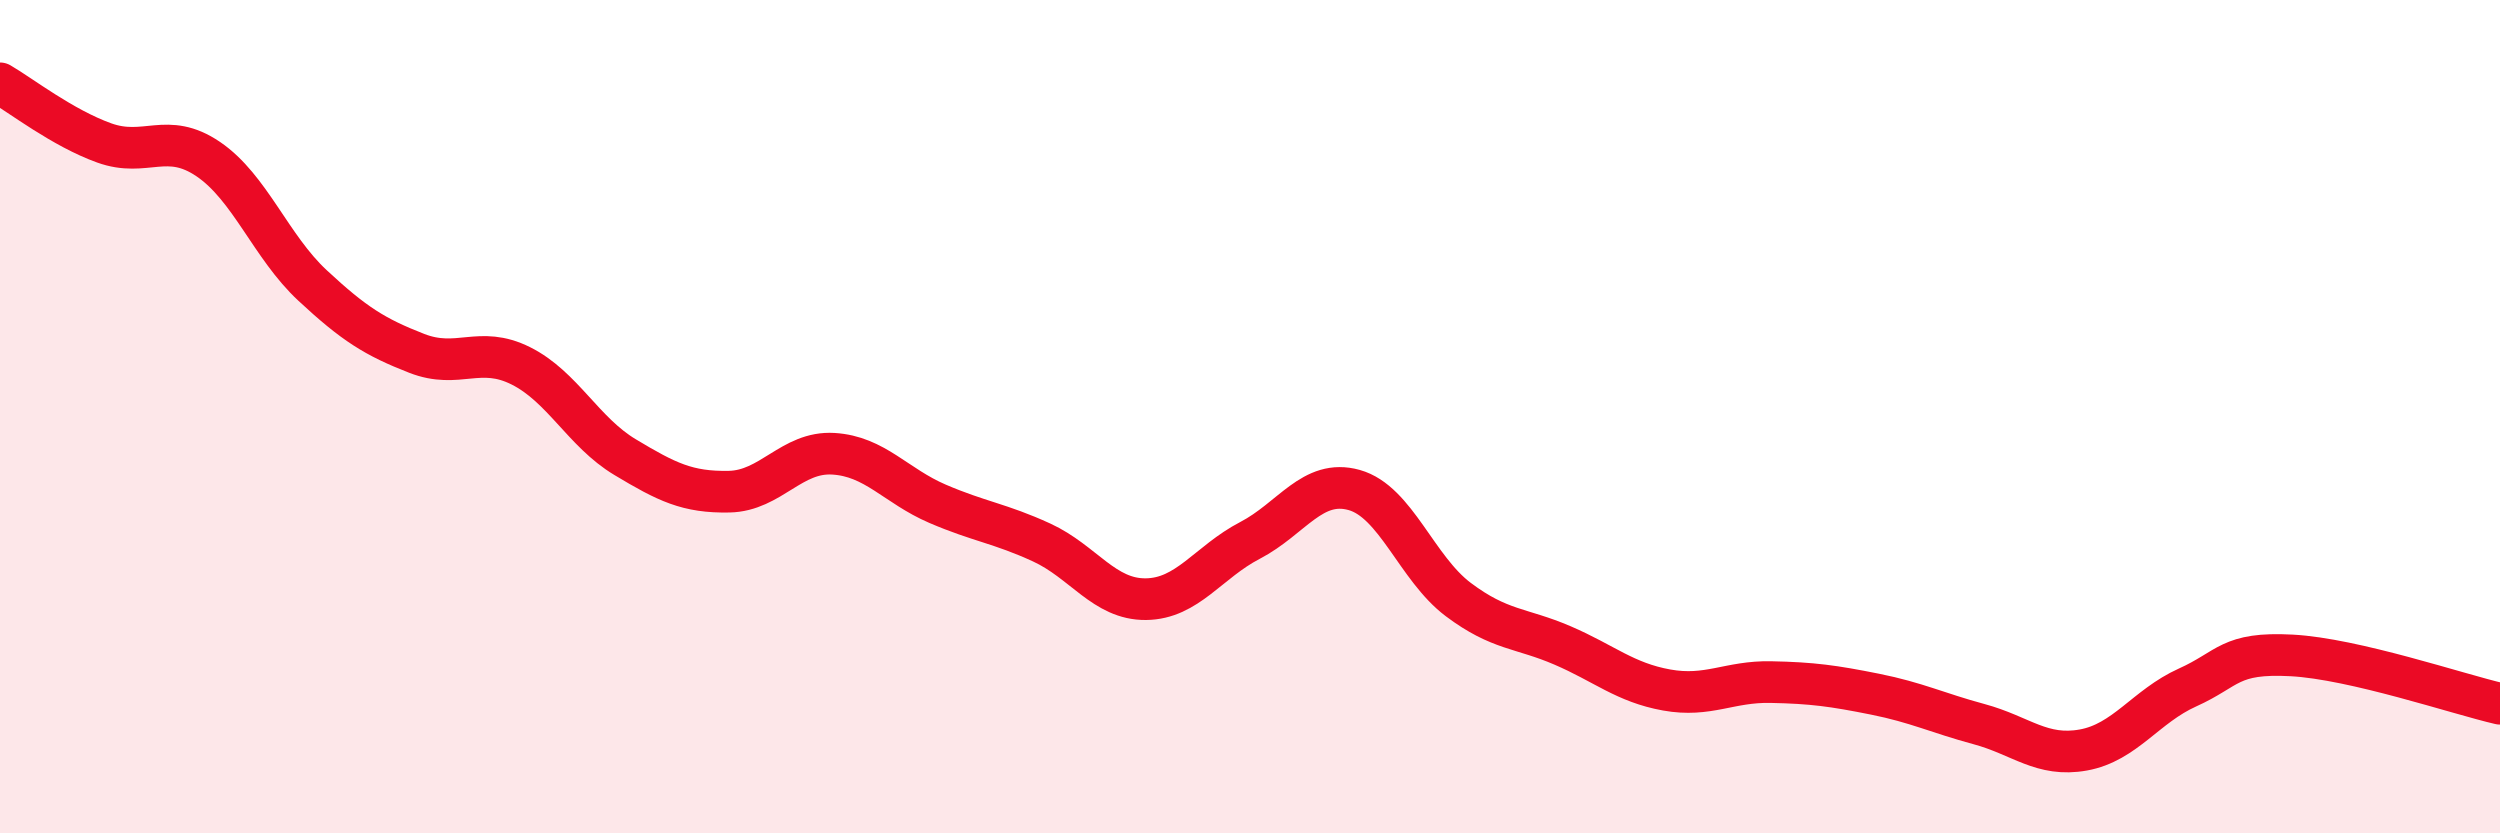
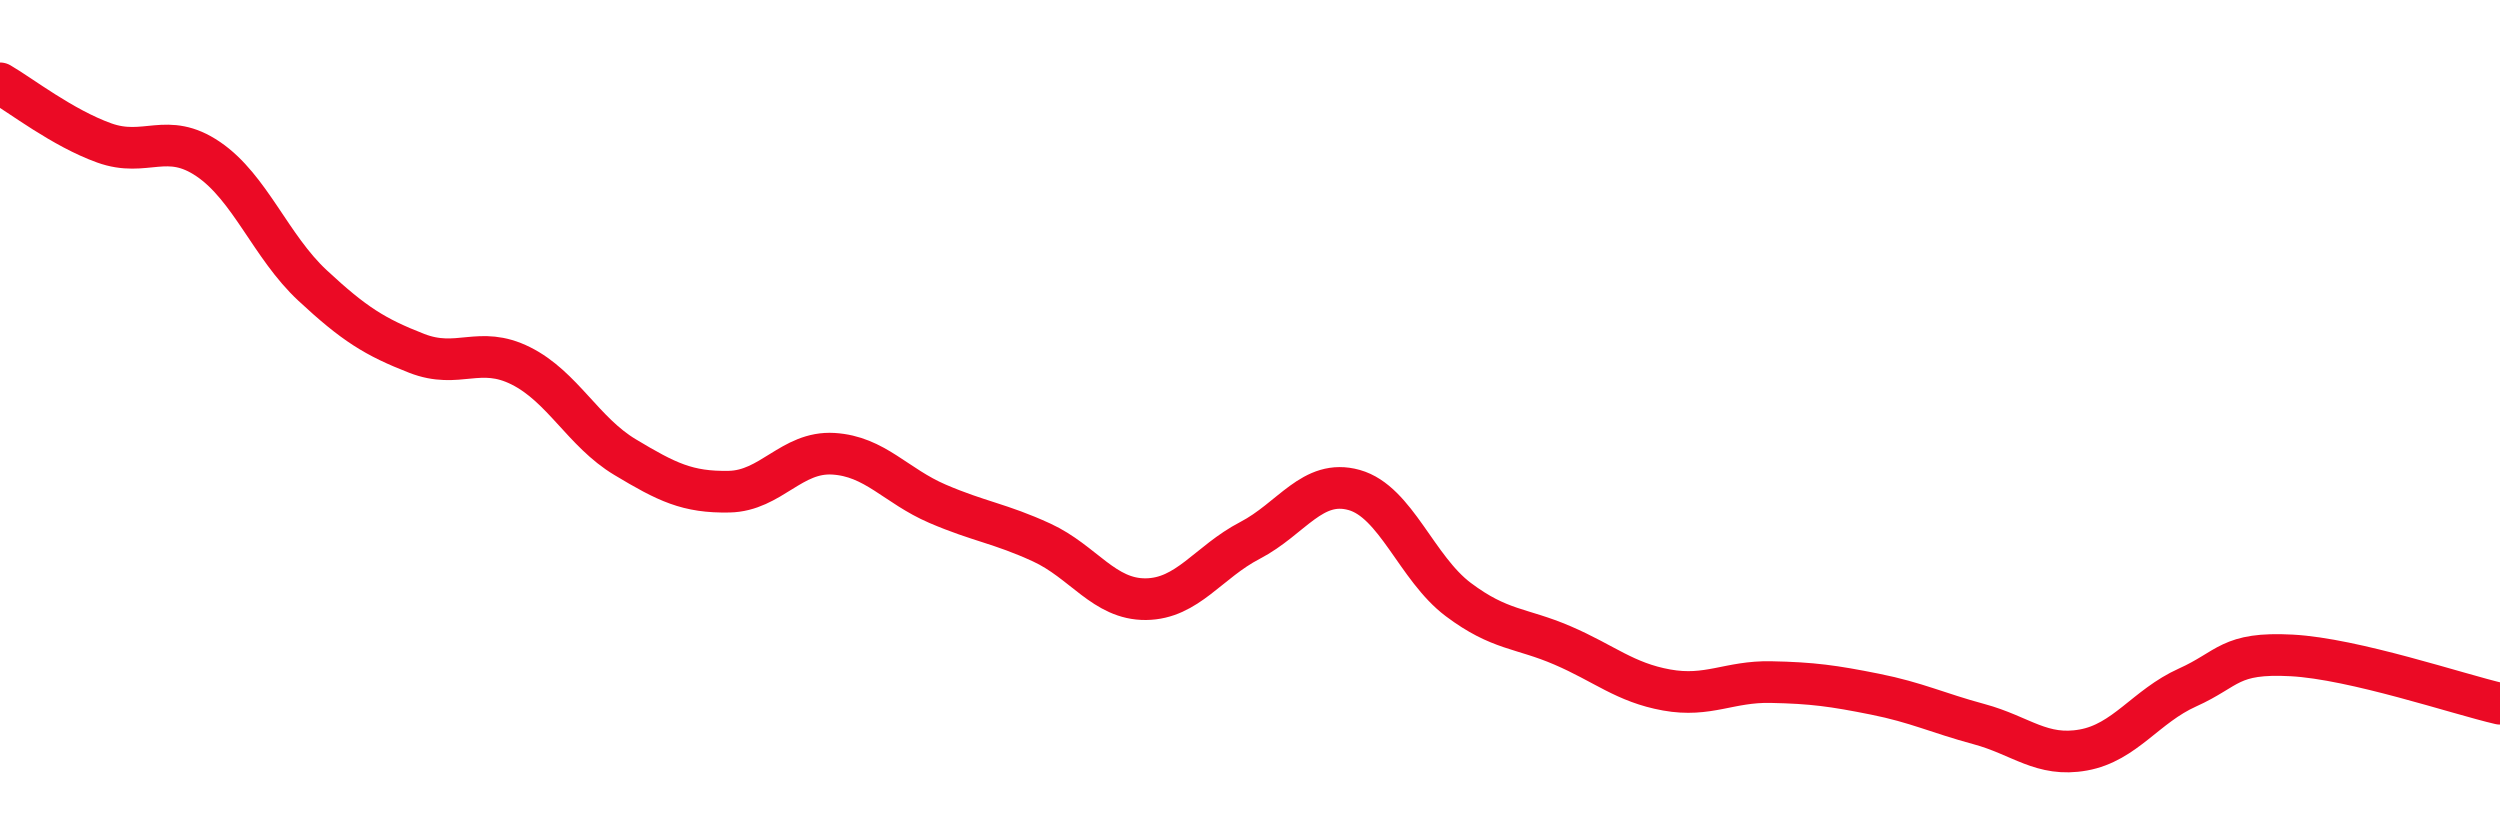
<svg xmlns="http://www.w3.org/2000/svg" width="60" height="20" viewBox="0 0 60 20">
-   <path d="M 0,2 C 0.5,2.29 1.5,3.07 2.5,3.43 C 3.5,3.79 4,3.14 5,3.82 C 6,4.5 6.5,5.92 7.5,6.85 C 8.5,7.78 9,8.09 10,8.48 C 11,8.87 11.5,8.28 12.5,8.78 C 13.5,9.28 14,10.37 15,10.97 C 16,11.57 16.5,11.82 17.5,11.8 C 18.5,11.78 19,10.83 20,10.89 C 21,10.95 21.5,11.66 22.5,12.09 C 23.5,12.52 24,12.56 25,13.02 C 26,13.48 26.5,14.39 27.5,14.38 C 28.5,14.37 29,13.49 30,12.97 C 31,12.45 31.5,11.48 32.5,11.76 C 33.5,12.04 34,13.64 35,14.39 C 36,15.14 36.5,15.06 37.5,15.49 C 38.5,15.92 39,16.38 40,16.56 C 41,16.74 41.5,16.35 42.5,16.37 C 43.5,16.39 44,16.46 45,16.66 C 46,16.86 46.5,17.11 47.5,17.38 C 48.5,17.65 49,18.18 50,18 C 51,17.82 51.5,16.95 52.5,16.5 C 53.5,16.05 53.5,15.65 55,15.73 C 56.5,15.81 59,16.66 60,16.89L60 20L0 20Z" fill="#EB0A25" opacity="0.1" stroke-linecap="round" stroke-linejoin="round" />
  <path d="M 0,2 C 0.5,2.29 1.5,3.07 2.5,3.43 C 3.5,3.79 4,3.14 5,3.82 C 6,4.5 6.5,5.92 7.5,6.85 C 8.5,7.78 9,8.09 10,8.48 C 11,8.87 11.5,8.28 12.5,8.78 C 13.5,9.28 14,10.37 15,10.97 C 16,11.57 16.5,11.82 17.5,11.8 C 18.5,11.78 19,10.83 20,10.89 C 21,10.95 21.5,11.66 22.5,12.09 C 23.5,12.52 24,12.56 25,13.02 C 26,13.48 26.5,14.39 27.5,14.38 C 28.5,14.37 29,13.49 30,12.97 C 31,12.45 31.5,11.48 32.5,11.76 C 33.5,12.04 34,13.64 35,14.39 C 36,15.14 36.5,15.06 37.5,15.49 C 38.5,15.92 39,16.38 40,16.56 C 41,16.74 41.5,16.35 42.5,16.37 C 43.5,16.39 44,16.46 45,16.66 C 46,16.86 46.5,17.11 47.5,17.38 C 48.5,17.65 49,18.18 50,18 C 51,17.82 51.5,16.95 52.5,16.5 C 53.5,16.05 53.5,15.65 55,15.73 C 56.5,15.81 59,16.66 60,16.89" stroke="#EB0A25" stroke-width="1" fill="none" stroke-linecap="round" stroke-linejoin="round" />
</svg>